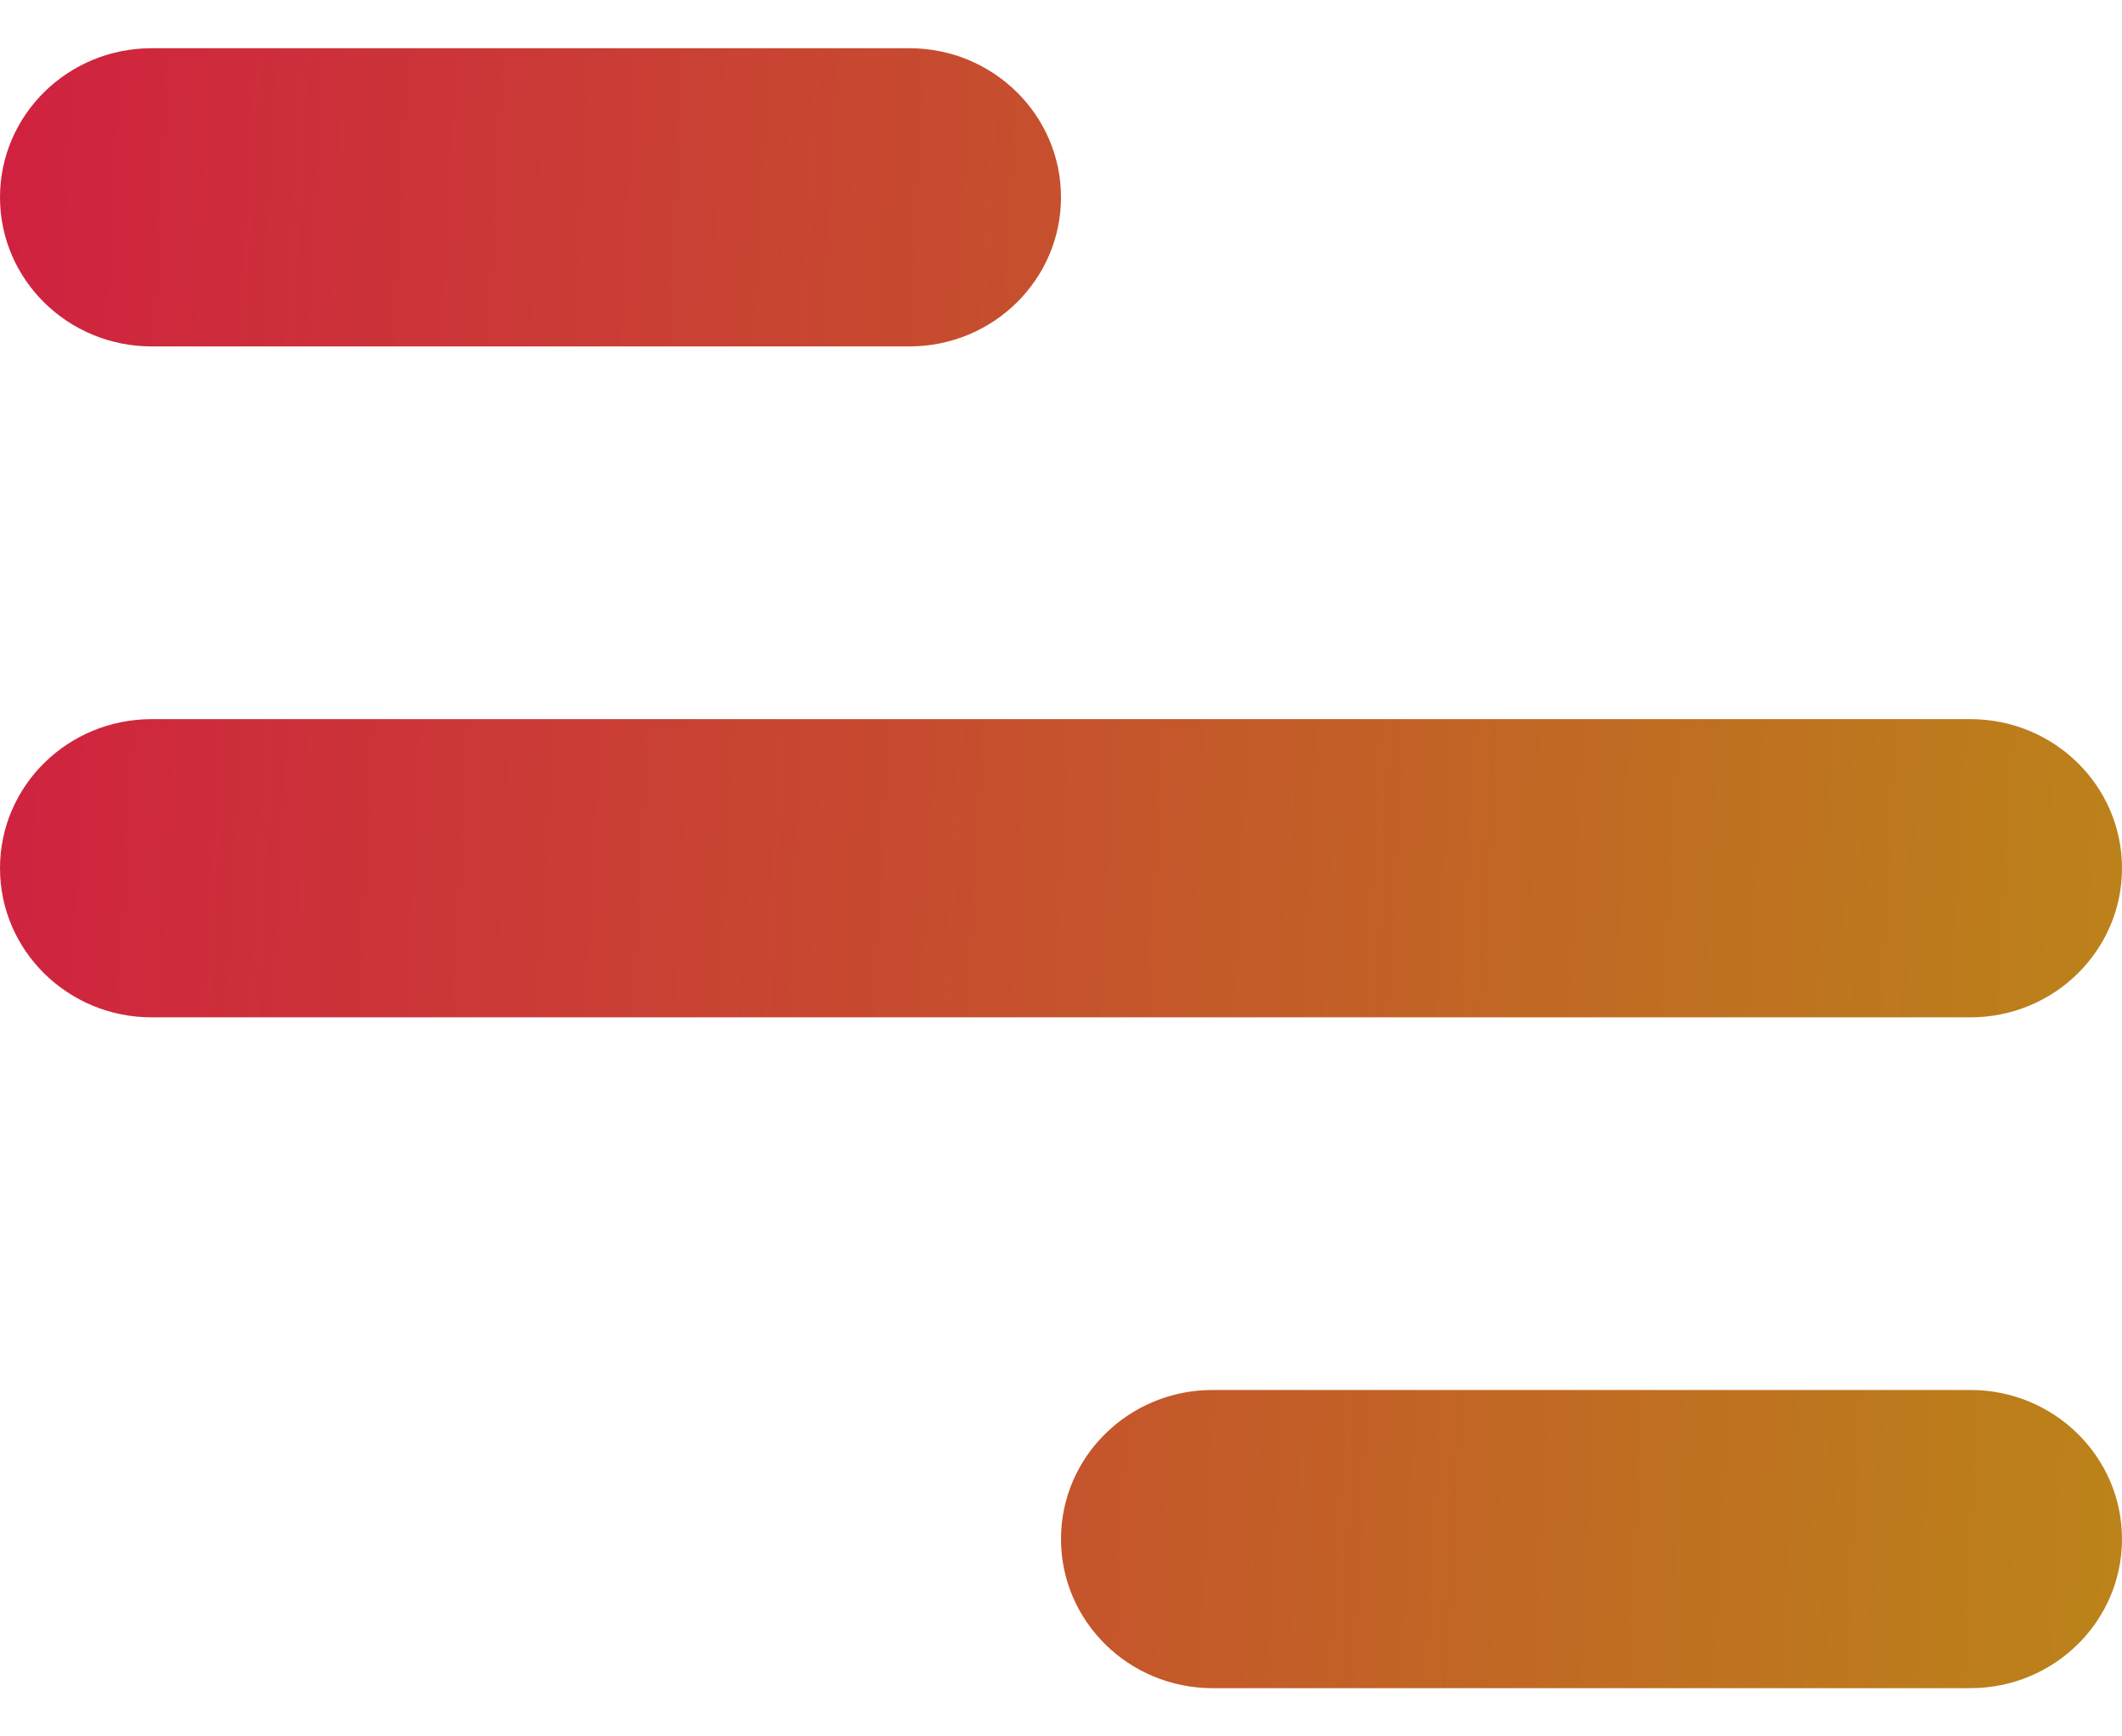
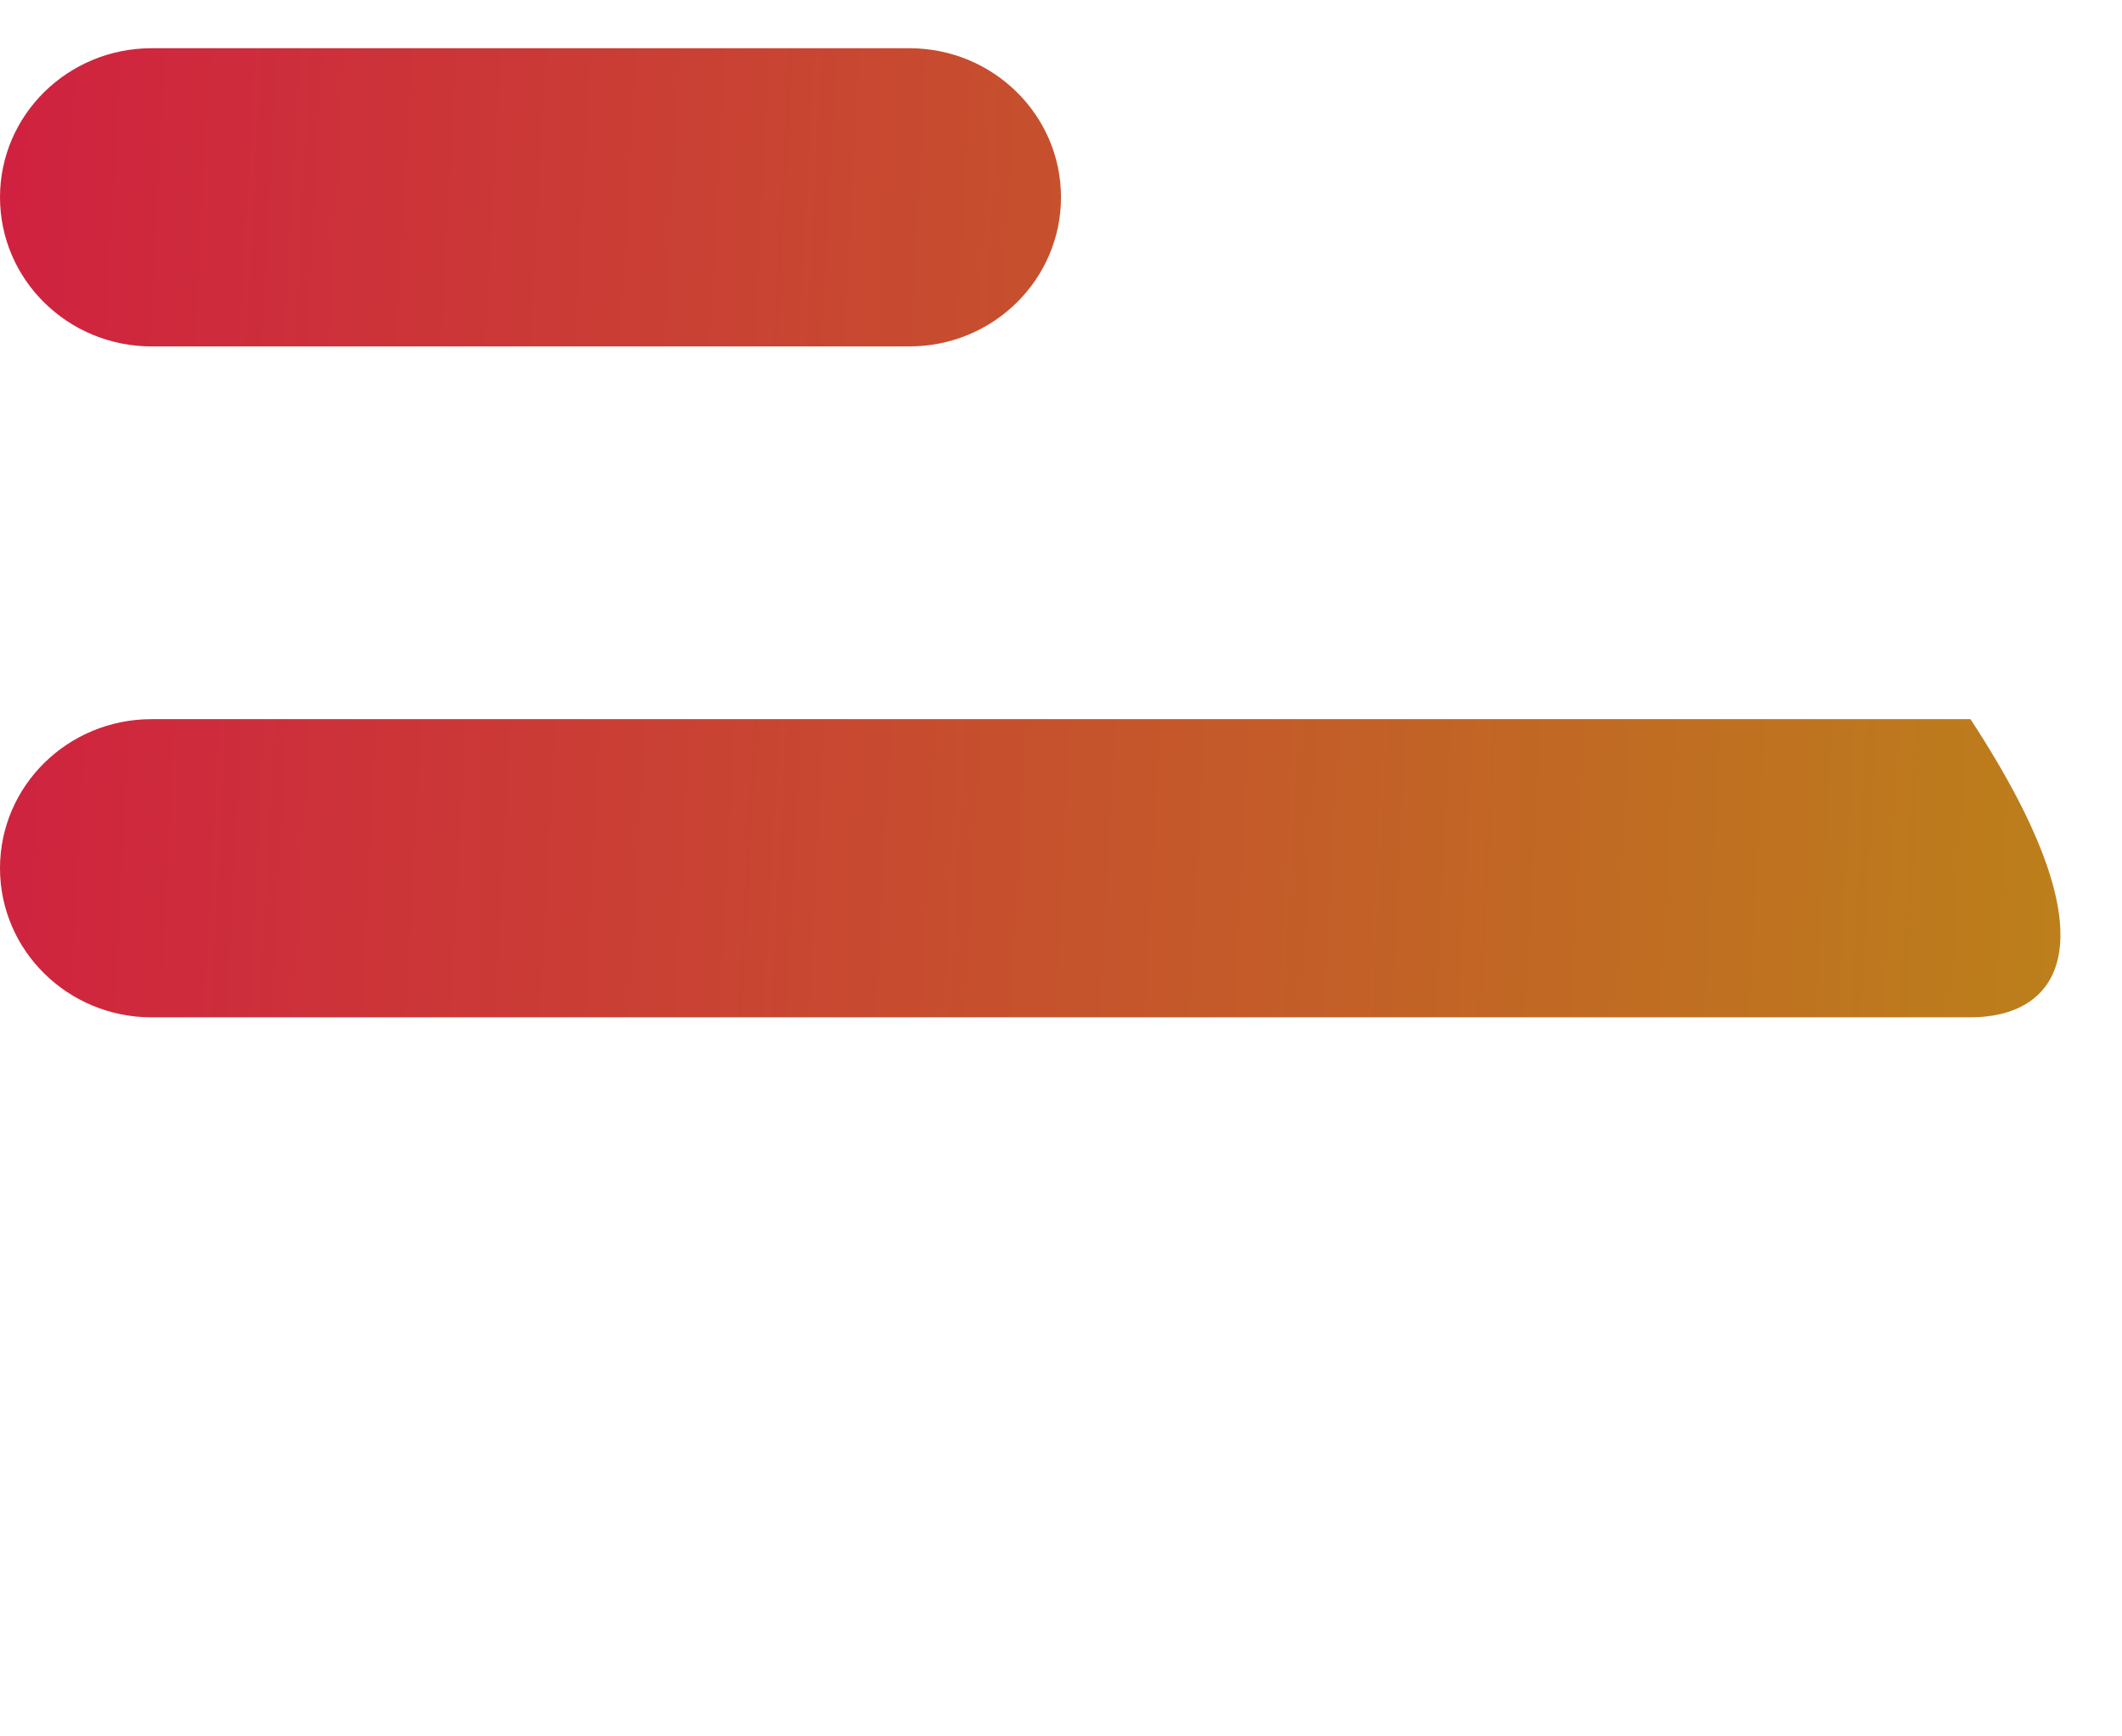
<svg xmlns="http://www.w3.org/2000/svg" width="22" height="18" viewBox="0 0 22 18" fill="none">
  <path d="M0 2.045C0 1.192 0.704 0.5 1.571 0.5H9.429C10.296 0.5 11 1.192 11 2.045C11 2.899 10.296 3.591 9.429 3.591H1.571C0.704 3.591 0 2.899 0 2.045Z" fill="url(#paint0_linear_2215_423)" />
-   <path d="M11 15.954C11 15.101 11.704 14.409 12.571 14.409H20.429C21.296 14.409 22 15.101 22 15.954C22 16.808 21.296 17.5 20.429 17.5H12.571C11.704 17.5 11 16.808 11 15.954Z" fill="url(#paint1_linear_2215_423)" />
-   <path d="M0 9C0 8.146 0.704 7.455 1.571 7.455H20.429C21.296 7.455 22 8.146 22 9C22 9.854 21.296 10.546 20.429 10.546H1.571C0.704 10.546 0 9.854 0 9Z" fill="url(#paint2_linear_2215_423)" />
+   <path d="M0 9C0 8.146 0.704 7.455 1.571 7.455H20.429C22 9.854 21.296 10.546 20.429 10.546H1.571C0.704 10.546 0 9.854 0 9Z" fill="url(#paint2_linear_2215_423)" />
  <defs>
    <linearGradient id="paint0_linear_2215_423" x1="22.478" y1="9.726" x2="-0.452" y2="8.512" gradientUnits="userSpaceOnUse">
      <stop stop-color="#BB8419" />
      <stop offset="1" stop-color="#D02140" />
    </linearGradient>
    <linearGradient id="paint1_linear_2215_423" x1="22.478" y1="9.726" x2="-0.452" y2="8.512" gradientUnits="userSpaceOnUse">
      <stop stop-color="#BB8419" />
      <stop offset="1" stop-color="#D02140" />
    </linearGradient>
    <linearGradient id="paint2_linear_2215_423" x1="22.478" y1="9.726" x2="-0.452" y2="8.512" gradientUnits="userSpaceOnUse">
      <stop stop-color="#BB8419" />
      <stop offset="1" stop-color="#D02140" />
    </linearGradient>
  </defs>
</svg>